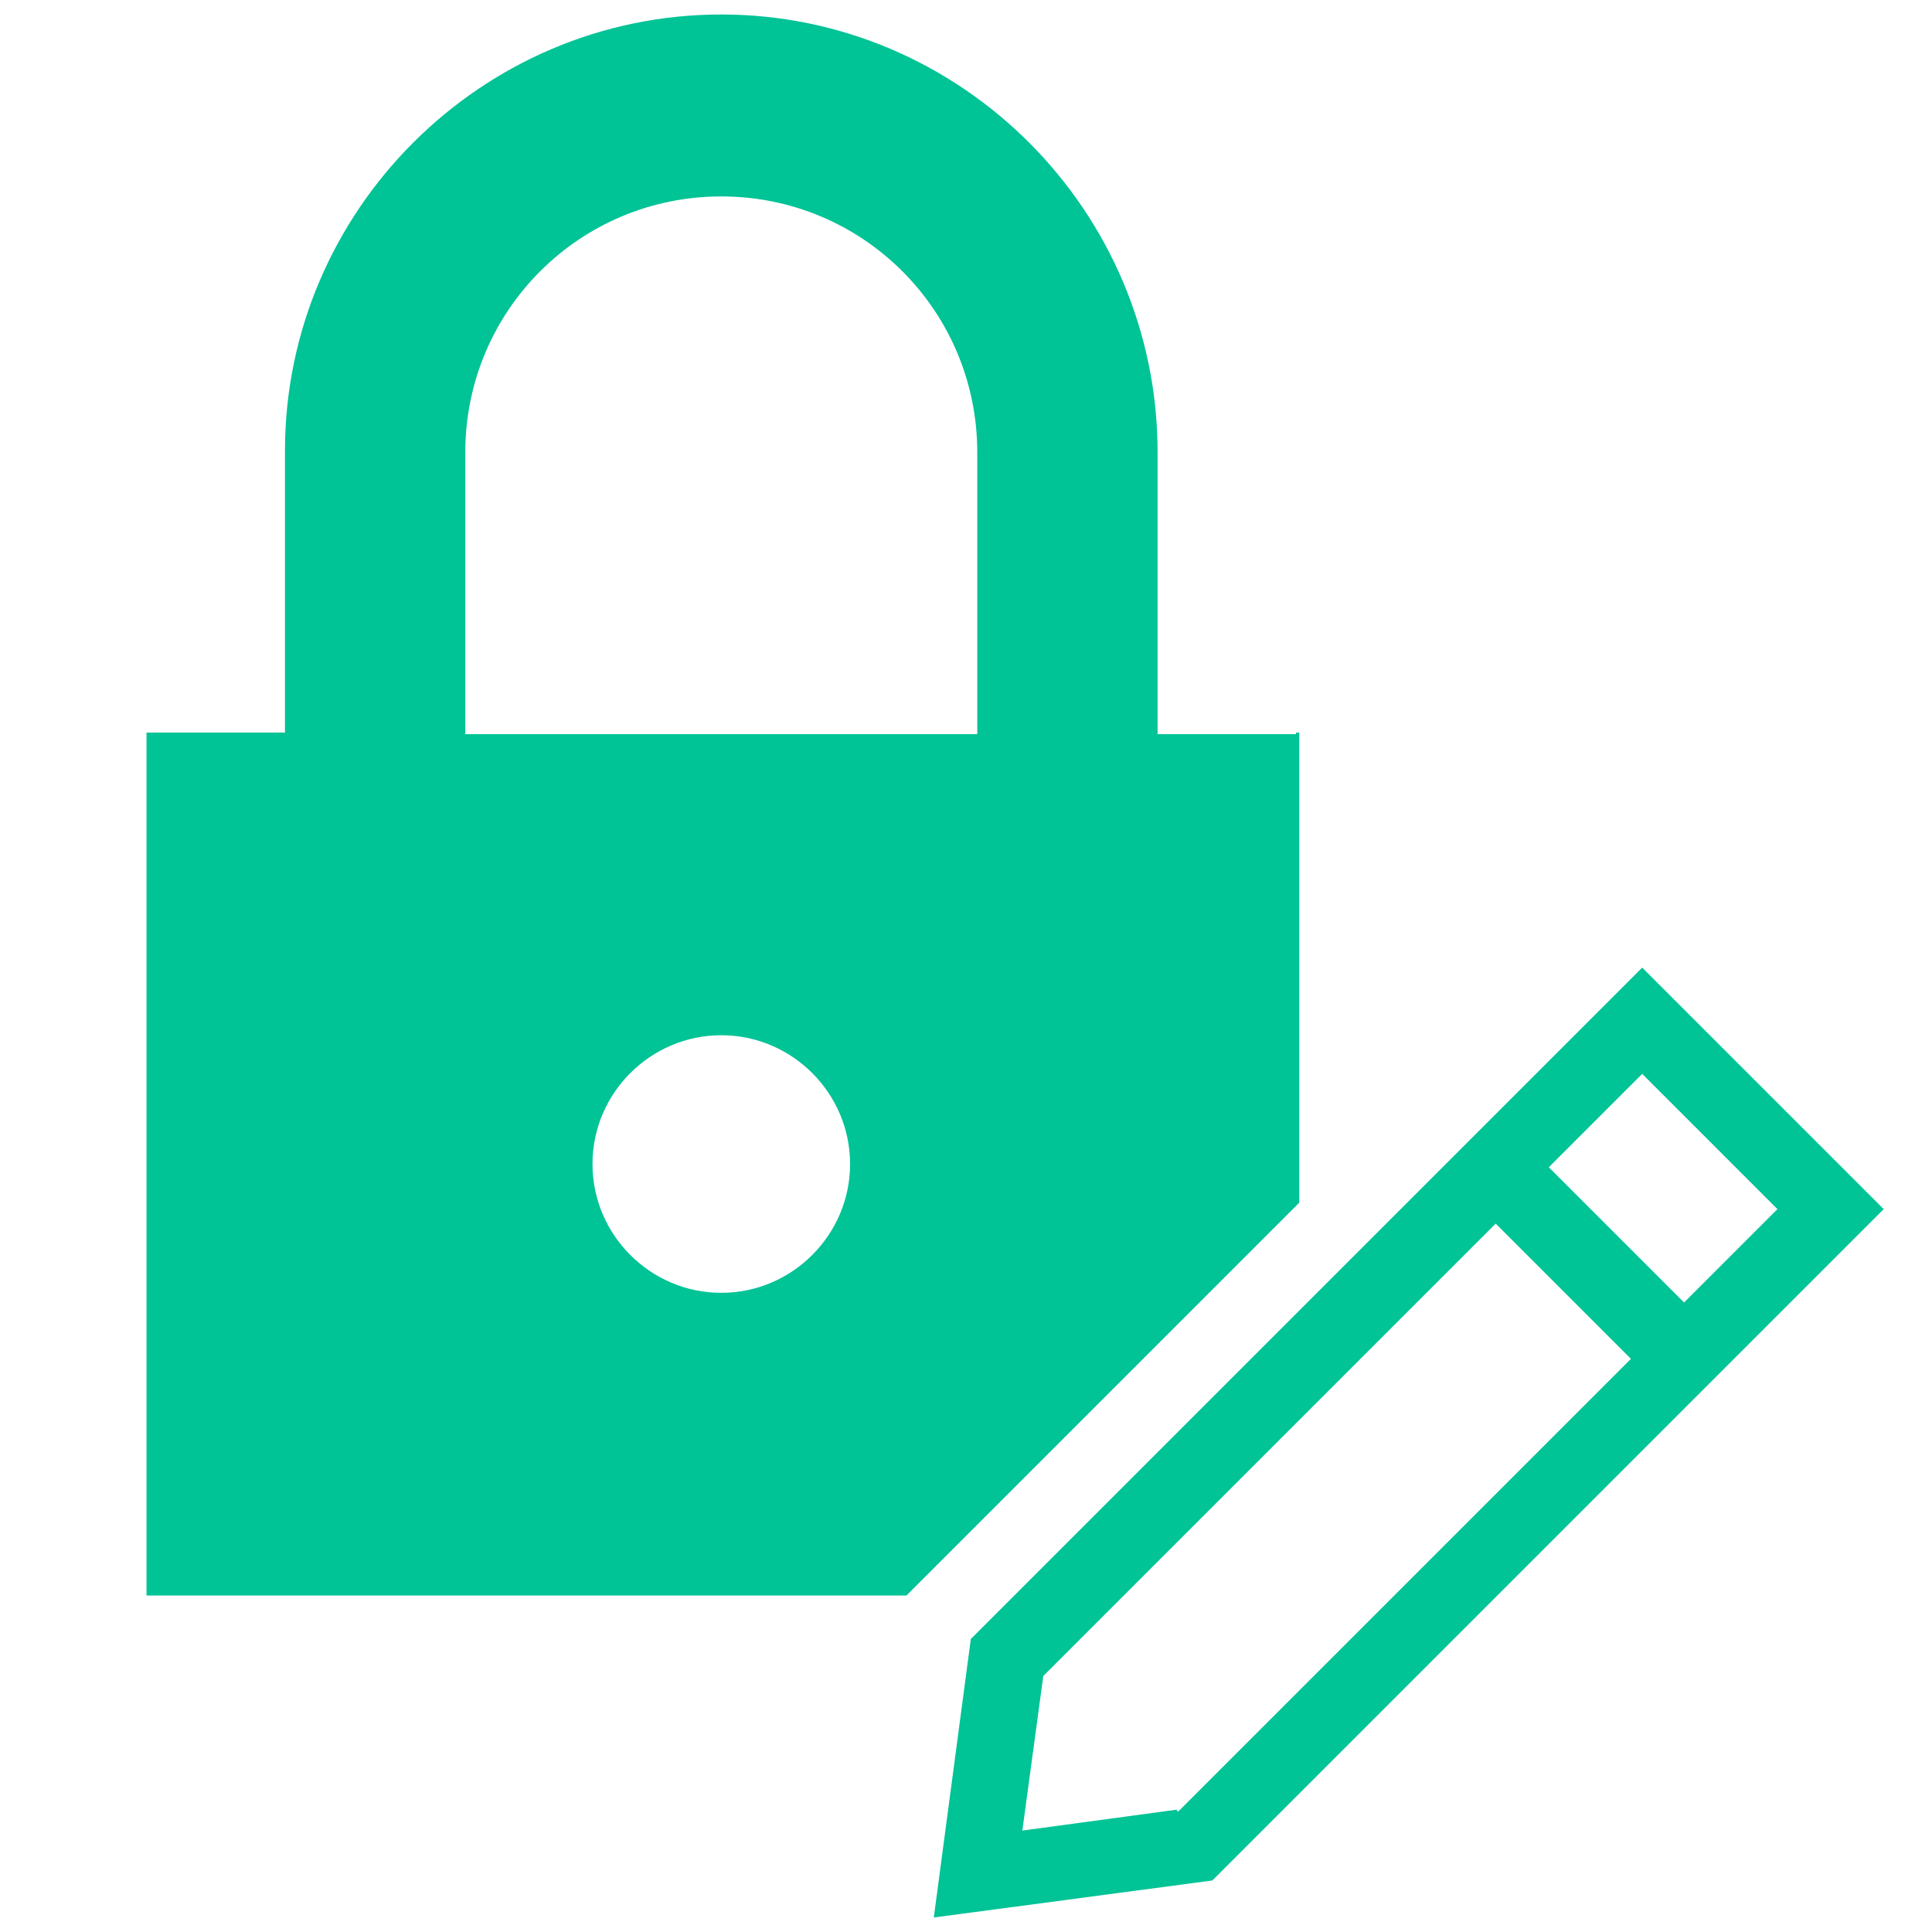
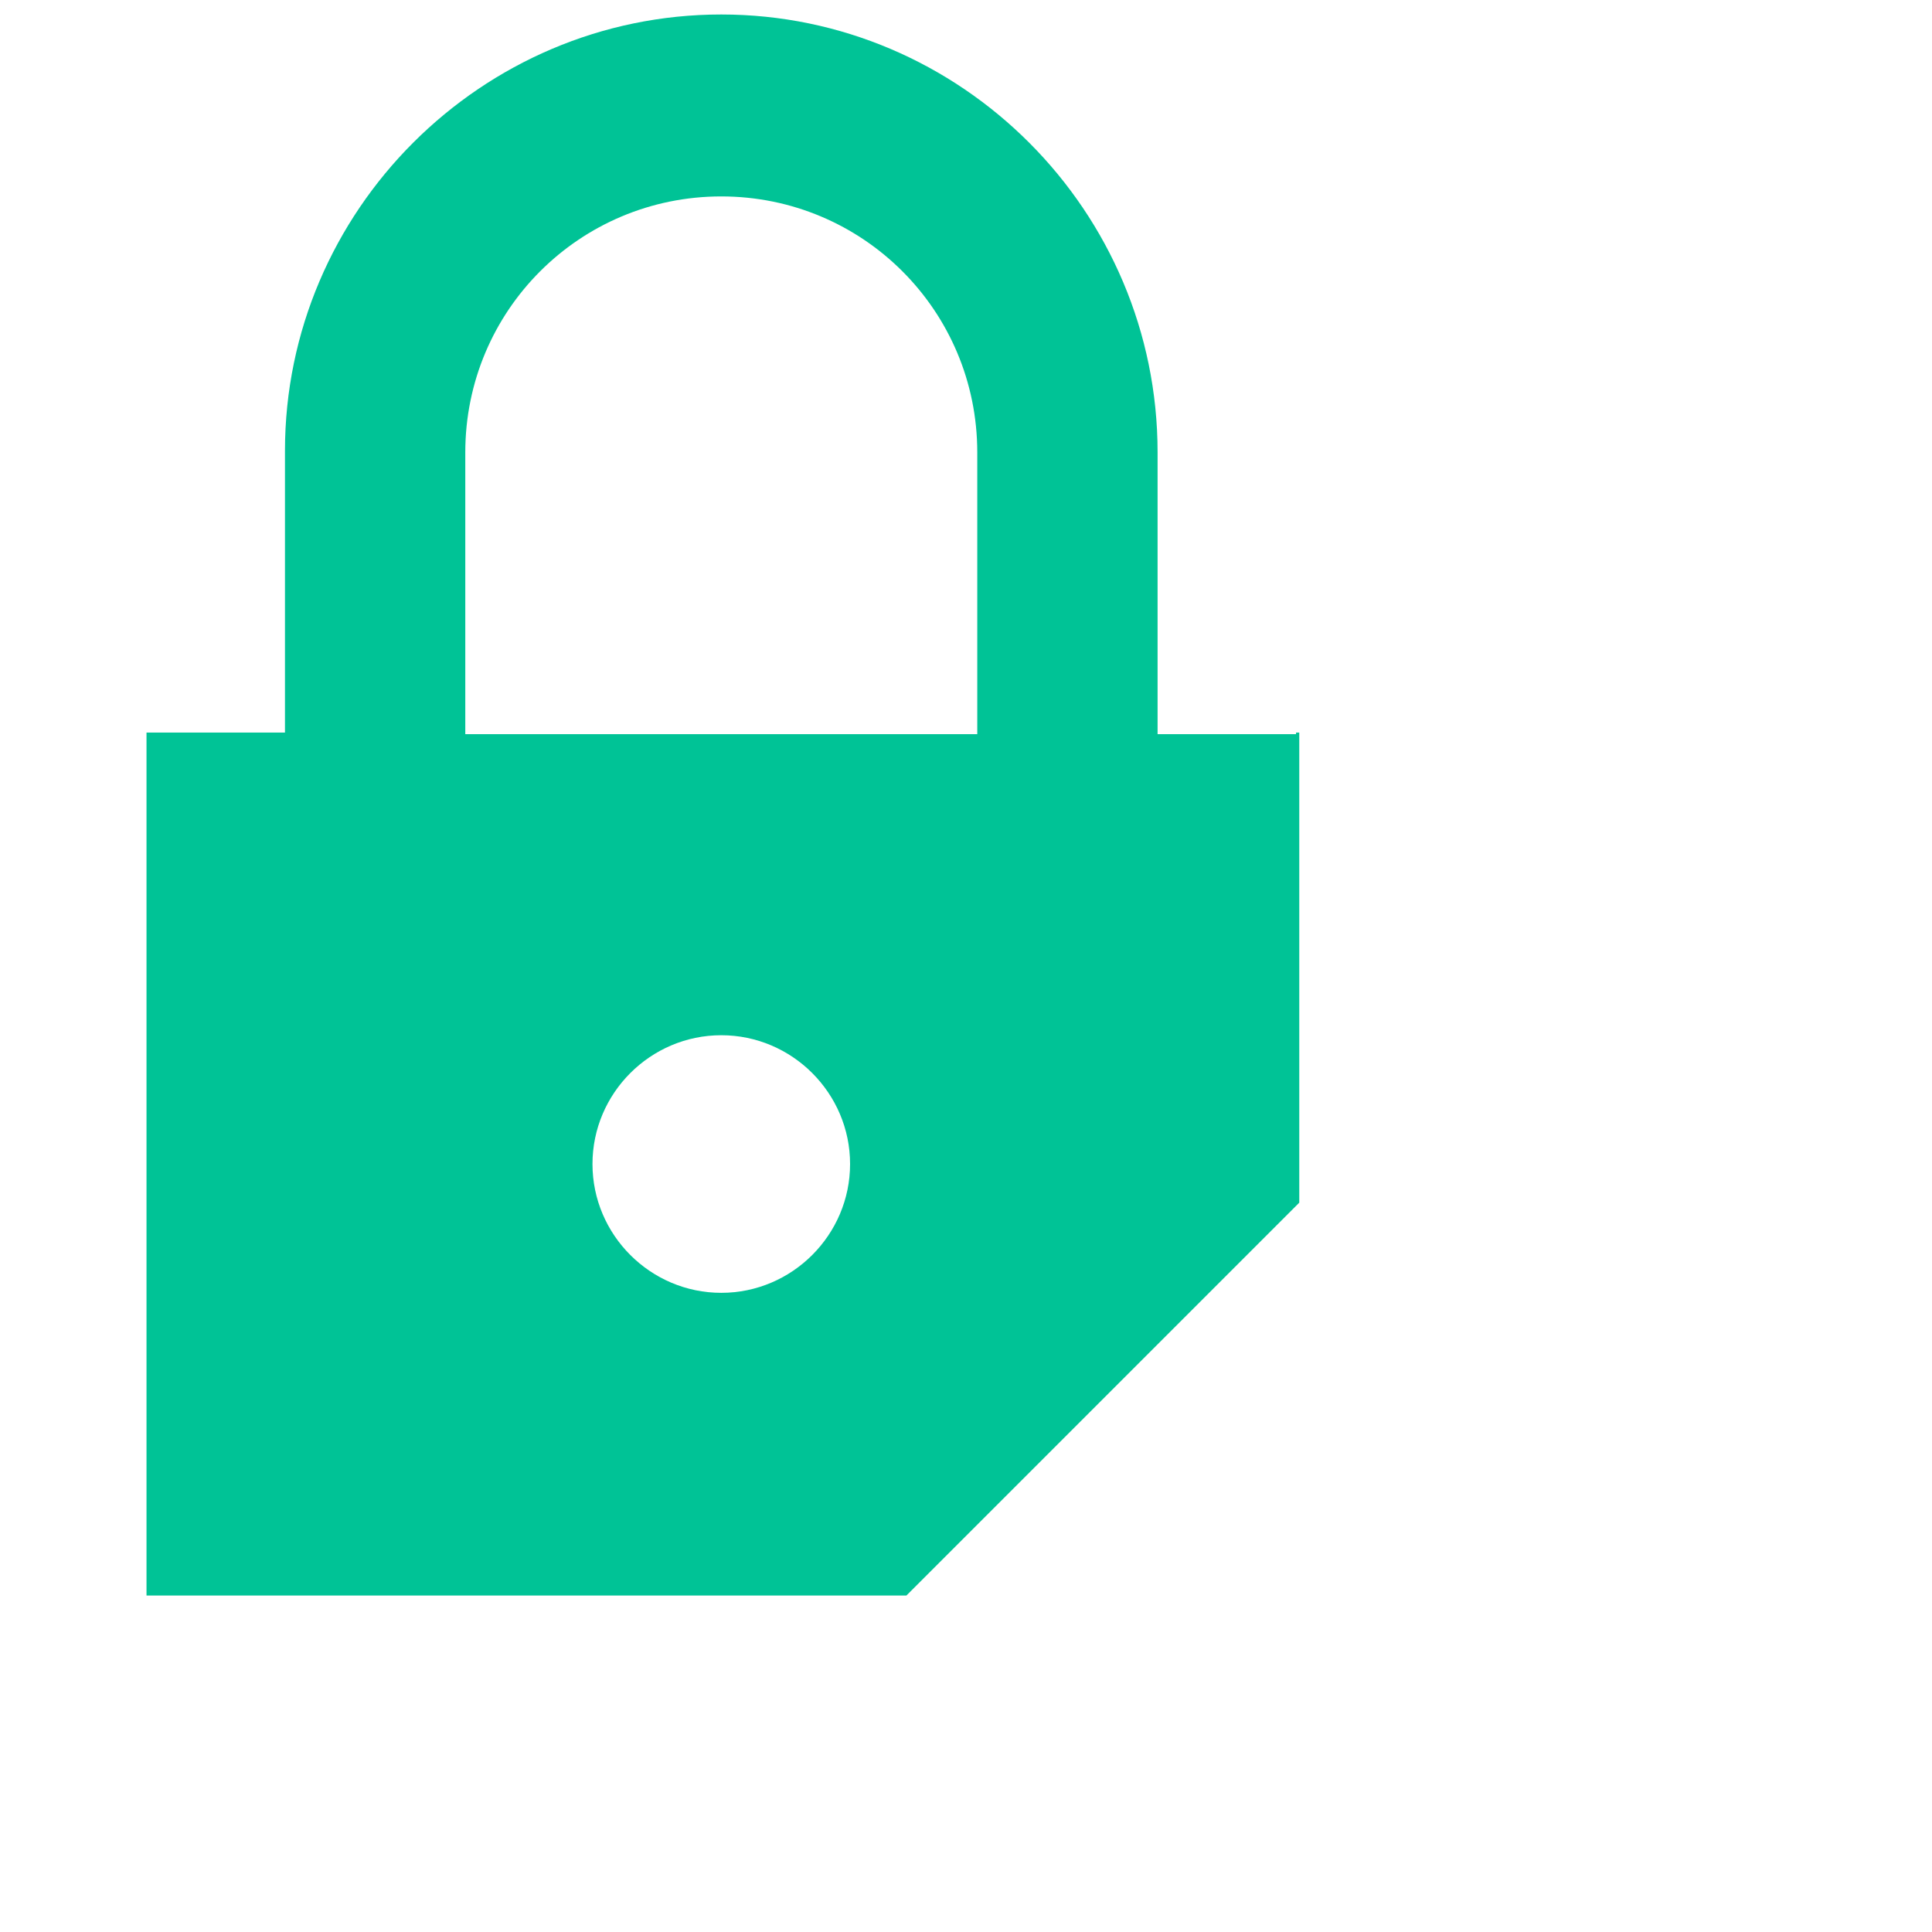
<svg xmlns="http://www.w3.org/2000/svg" preserveAspectRatio="xMidYMid slice" width="120px" height="120px" id="Layer_2" version="1.1" viewBox="0 0 120 120">
  <defs>
    <style>
      .st0 {
        fill: #00c396;
      }
    </style>
  </defs>
  <g id="Layer_7">
    <path class="st0" d="M80.5,45.6h-8.6v-17.5c0-15-12.2-27.2-27.1-27.2s-27.1,12.2-27.1,27.1v17.5h-8.6v53.6h47.2l1.3-1.3,23.1-23.1v-29.2h-.2ZM44.8,80.3c-4.4,0-8-3.6-8-8s3.6-8,8-8,8,3.6,8,8-3.6,8-8,8ZM28.9,45.6v-17.5c0-8.8,7.1-15.9,15.9-15.9s15.9,7.1,15.9,15.9v17.5s-31.8,0-31.8,0Z" />
-     <path class="st0" d="M102,60.1l-41.7,41.7-2.3,17.3,17.3-2.3,41.7-41.7-15.1-15.1h0ZM73.1,112.4l-9.6,1.3,1.3-9.6,28.1-28.1,8.4,8.4-28.1,28.1h-.1ZM96.2,72.5l5.8-5.8,8.4,8.4-5.8,5.8-8.4-8.4Z" />
  </g>
</svg>